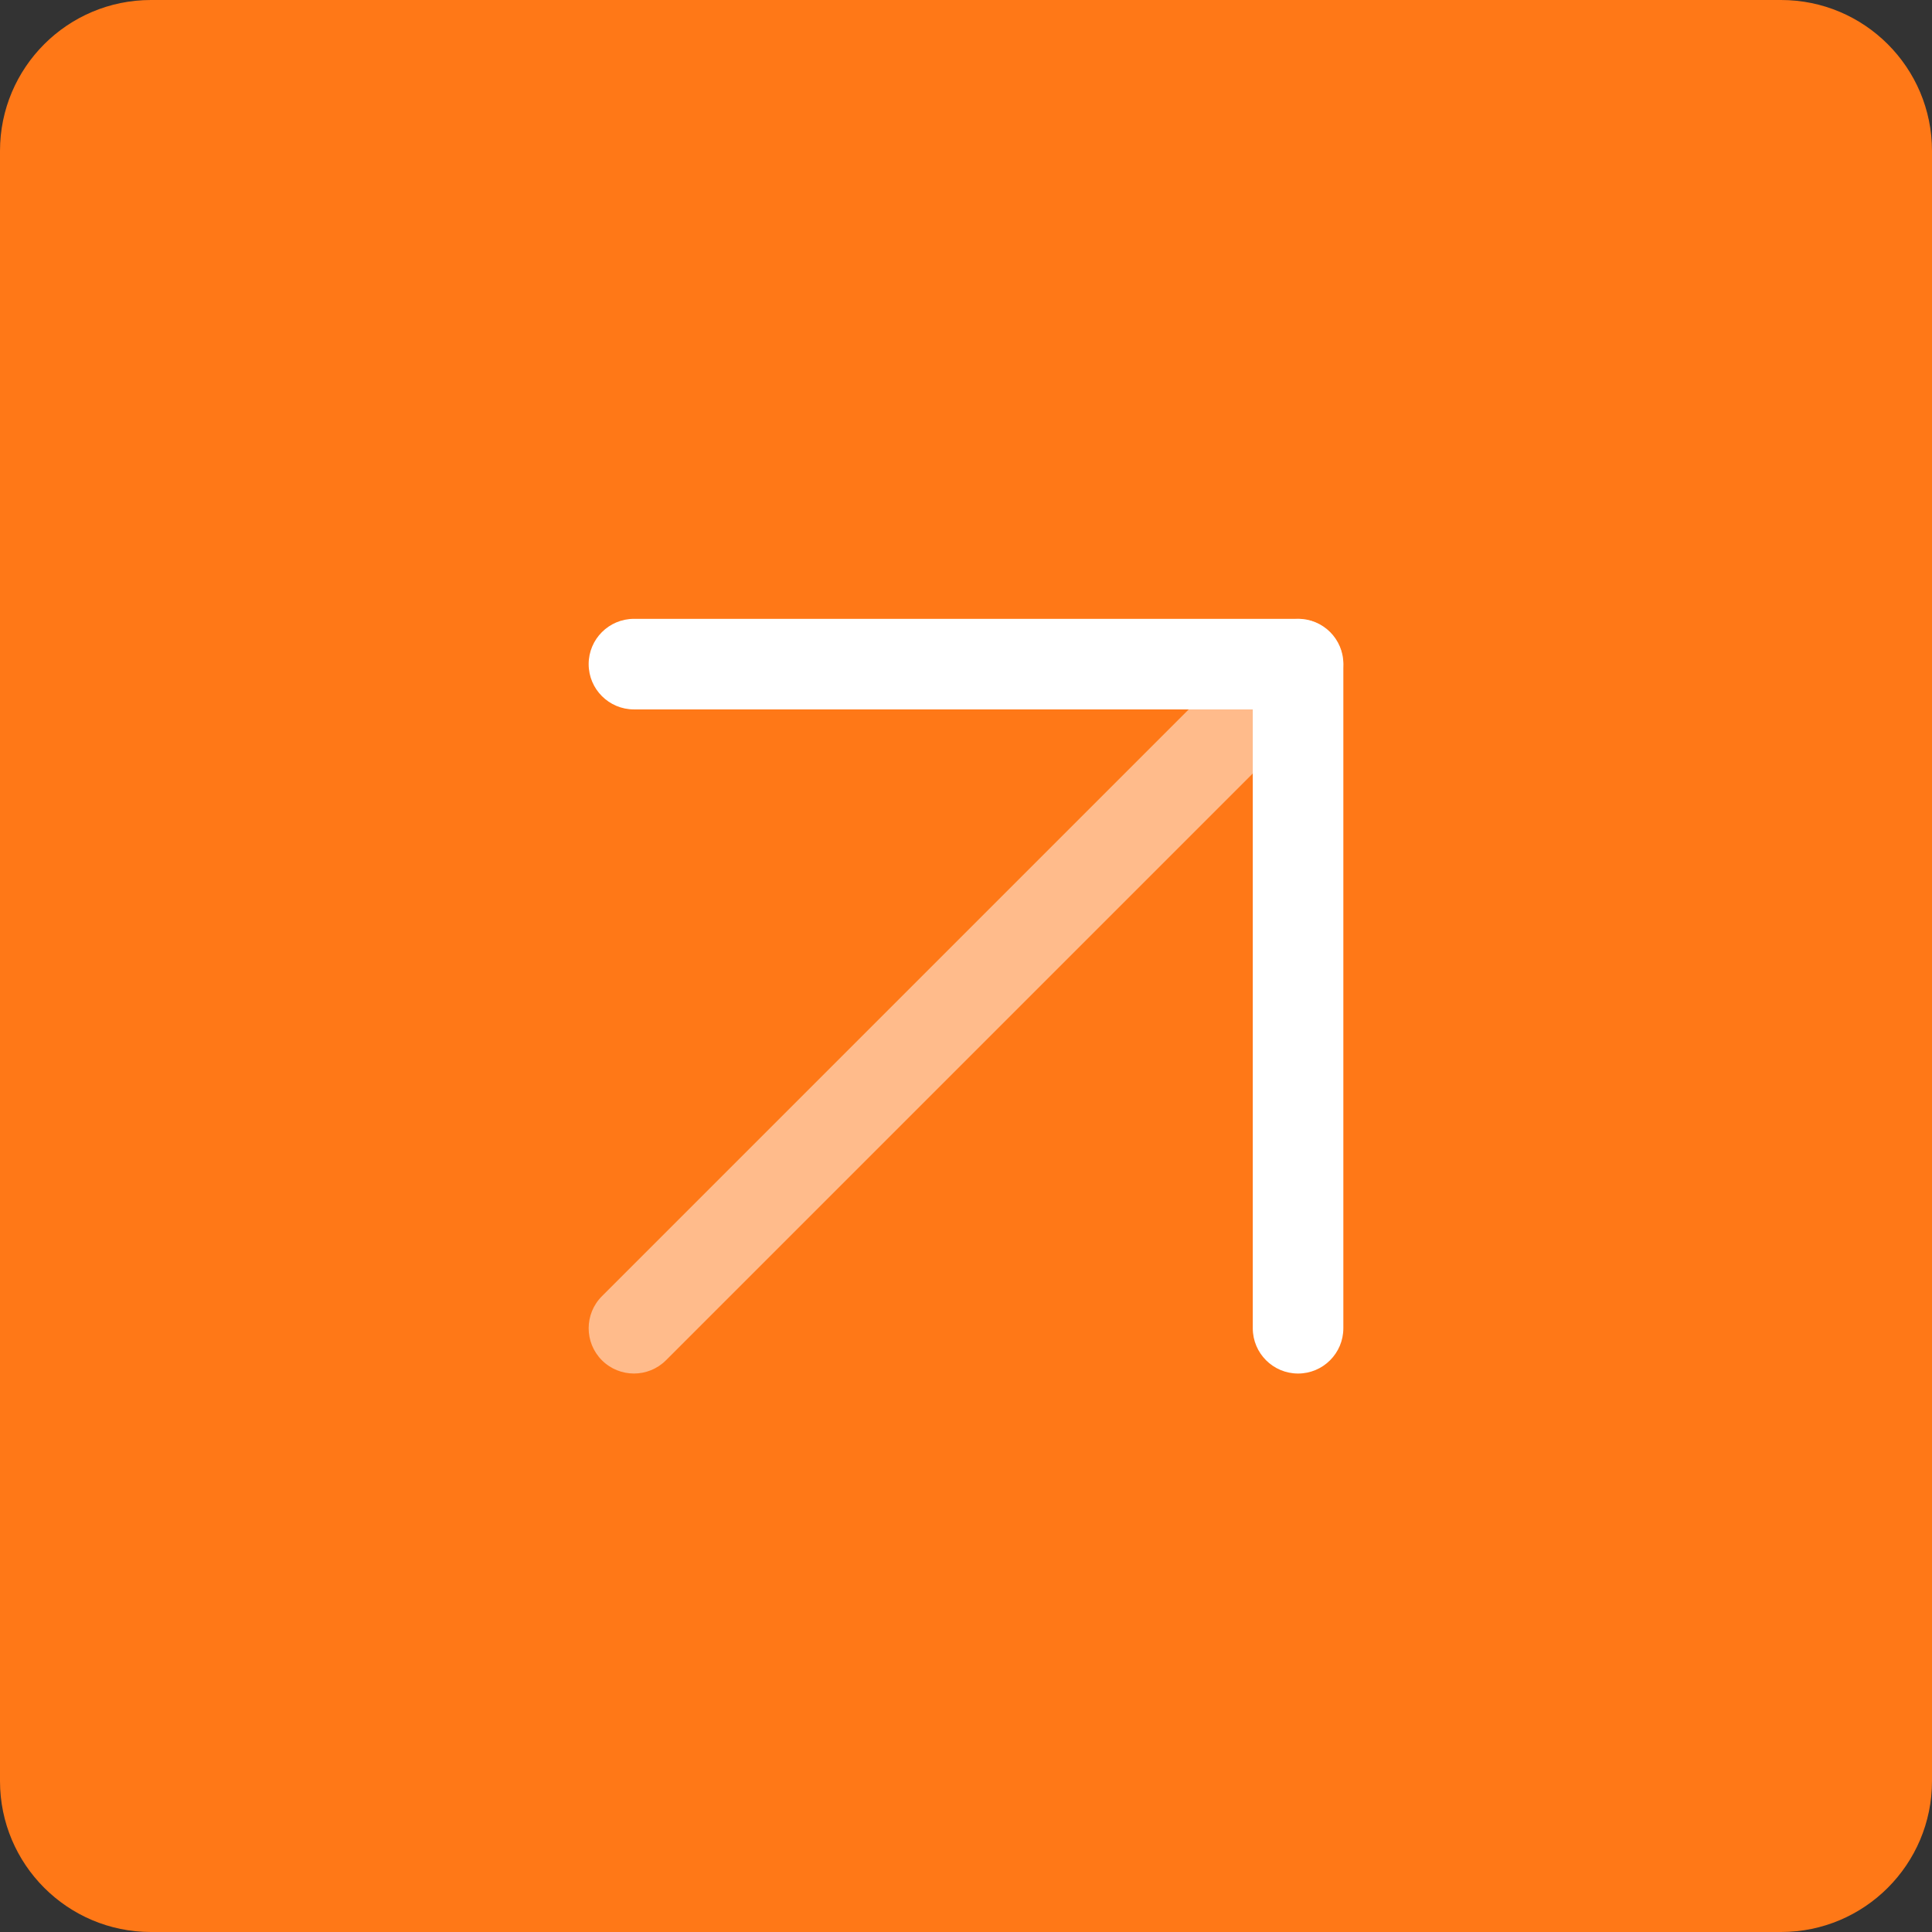
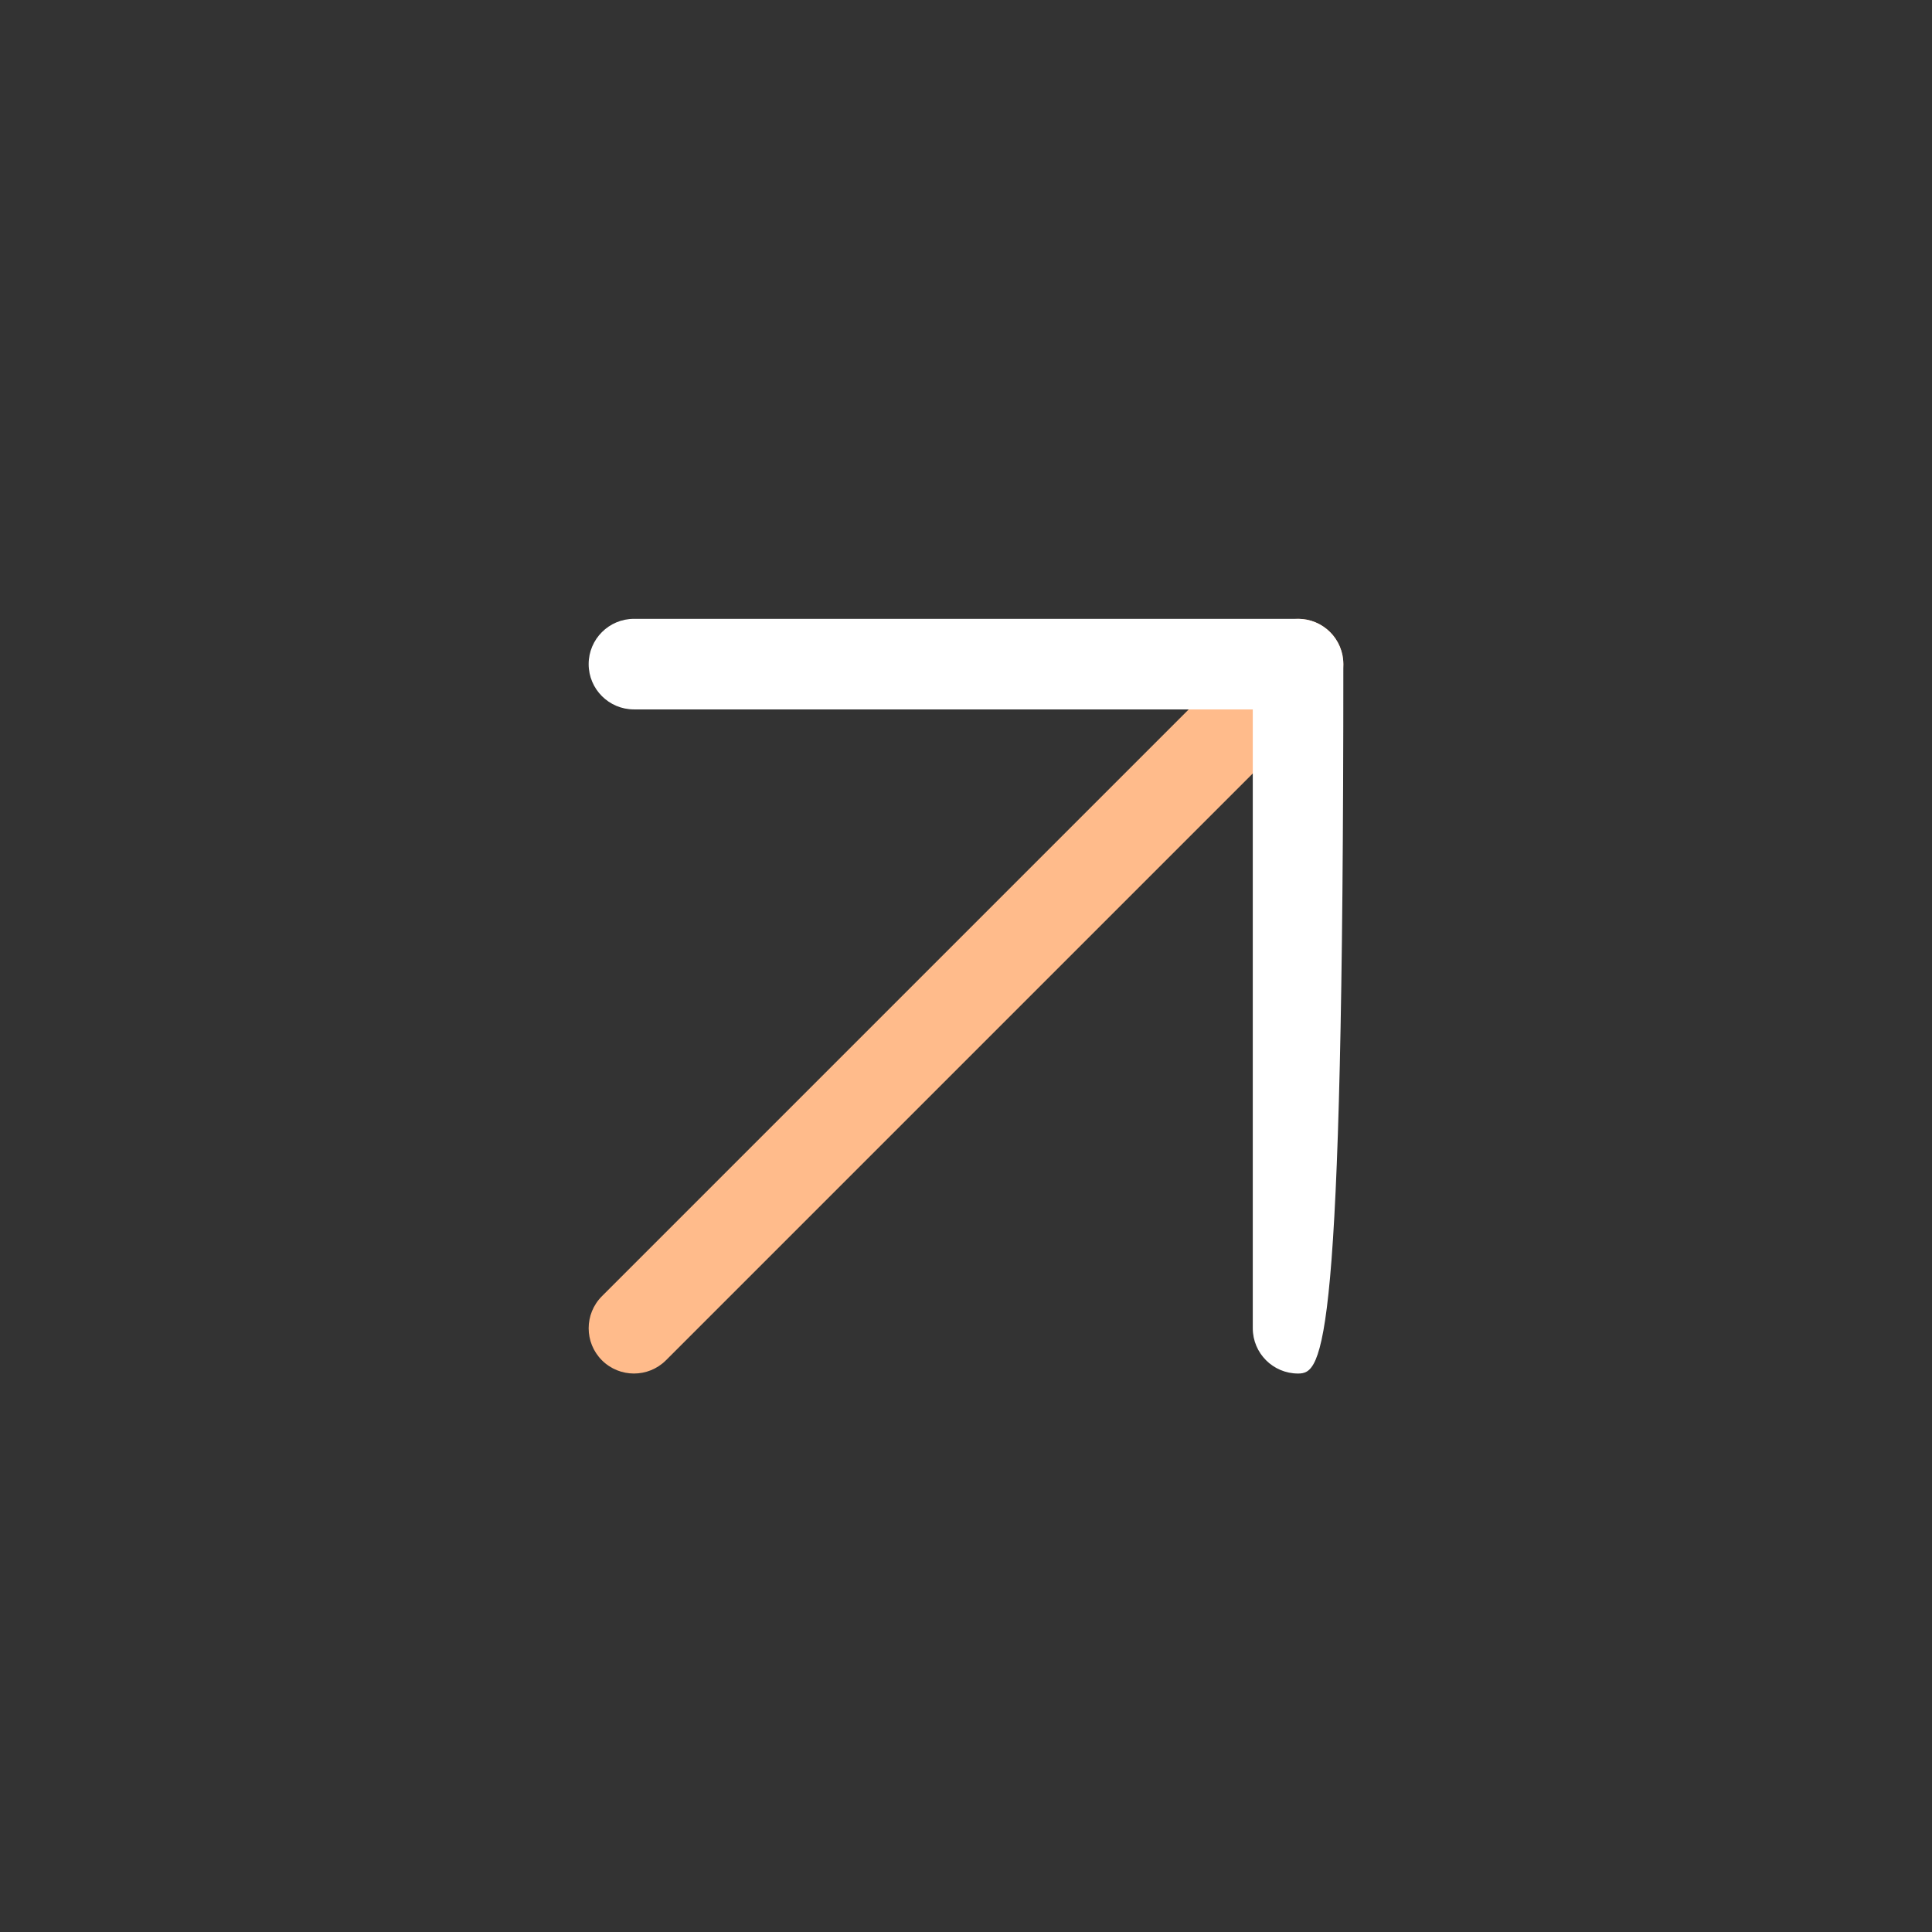
<svg xmlns="http://www.w3.org/2000/svg" width="64" height="64" viewBox="0 0 64 64" fill="none">
  <rect x="0" y="0" width="64" height="64" fill="#333333" stroke="none" />
-   <path d="M0 5C0 2.239 2.239 0 5 0H59C61.761 0 64 2.239 64 5V59C64 61.761 61.761 64 59 64H5C2.239 64 0 61.761 0 59V5Z" fill="#FF7817" />
  <path fill-rule="evenodd" clip-rule="evenodd" d="M19.939 45.061C19.354 44.475 19.354 43.525 19.939 42.939L41.939 20.939C42.525 20.354 43.475 20.354 44.061 20.939C44.646 21.525 44.646 22.475 44.061 23.061L22.061 45.061C21.475 45.646 20.525 45.646 19.939 45.061Z" fill="#FFBB8B" />
-   <path fill-rule="evenodd" clip-rule="evenodd" d="M19.5 22C19.5 21.172 20.172 20.5 21 20.5L43 20.5C43.828 20.5 44.5 21.172 44.5 22L44.5 44C44.5 44.828 43.828 45.5 43 45.5C42.172 45.5 41.5 44.828 41.5 44L41.5 23.5L21 23.5C20.172 23.5 19.5 22.828 19.5 22Z" fill="white" />
+   <path fill-rule="evenodd" clip-rule="evenodd" d="M19.5 22C19.5 21.172 20.172 20.5 21 20.5L43 20.5C43.828 20.5 44.5 21.172 44.5 22C44.5 44.828 43.828 45.5 43 45.5C42.172 45.5 41.5 44.828 41.5 44L41.5 23.5L21 23.5C20.172 23.5 19.5 22.828 19.5 22Z" fill="white" />
</svg>